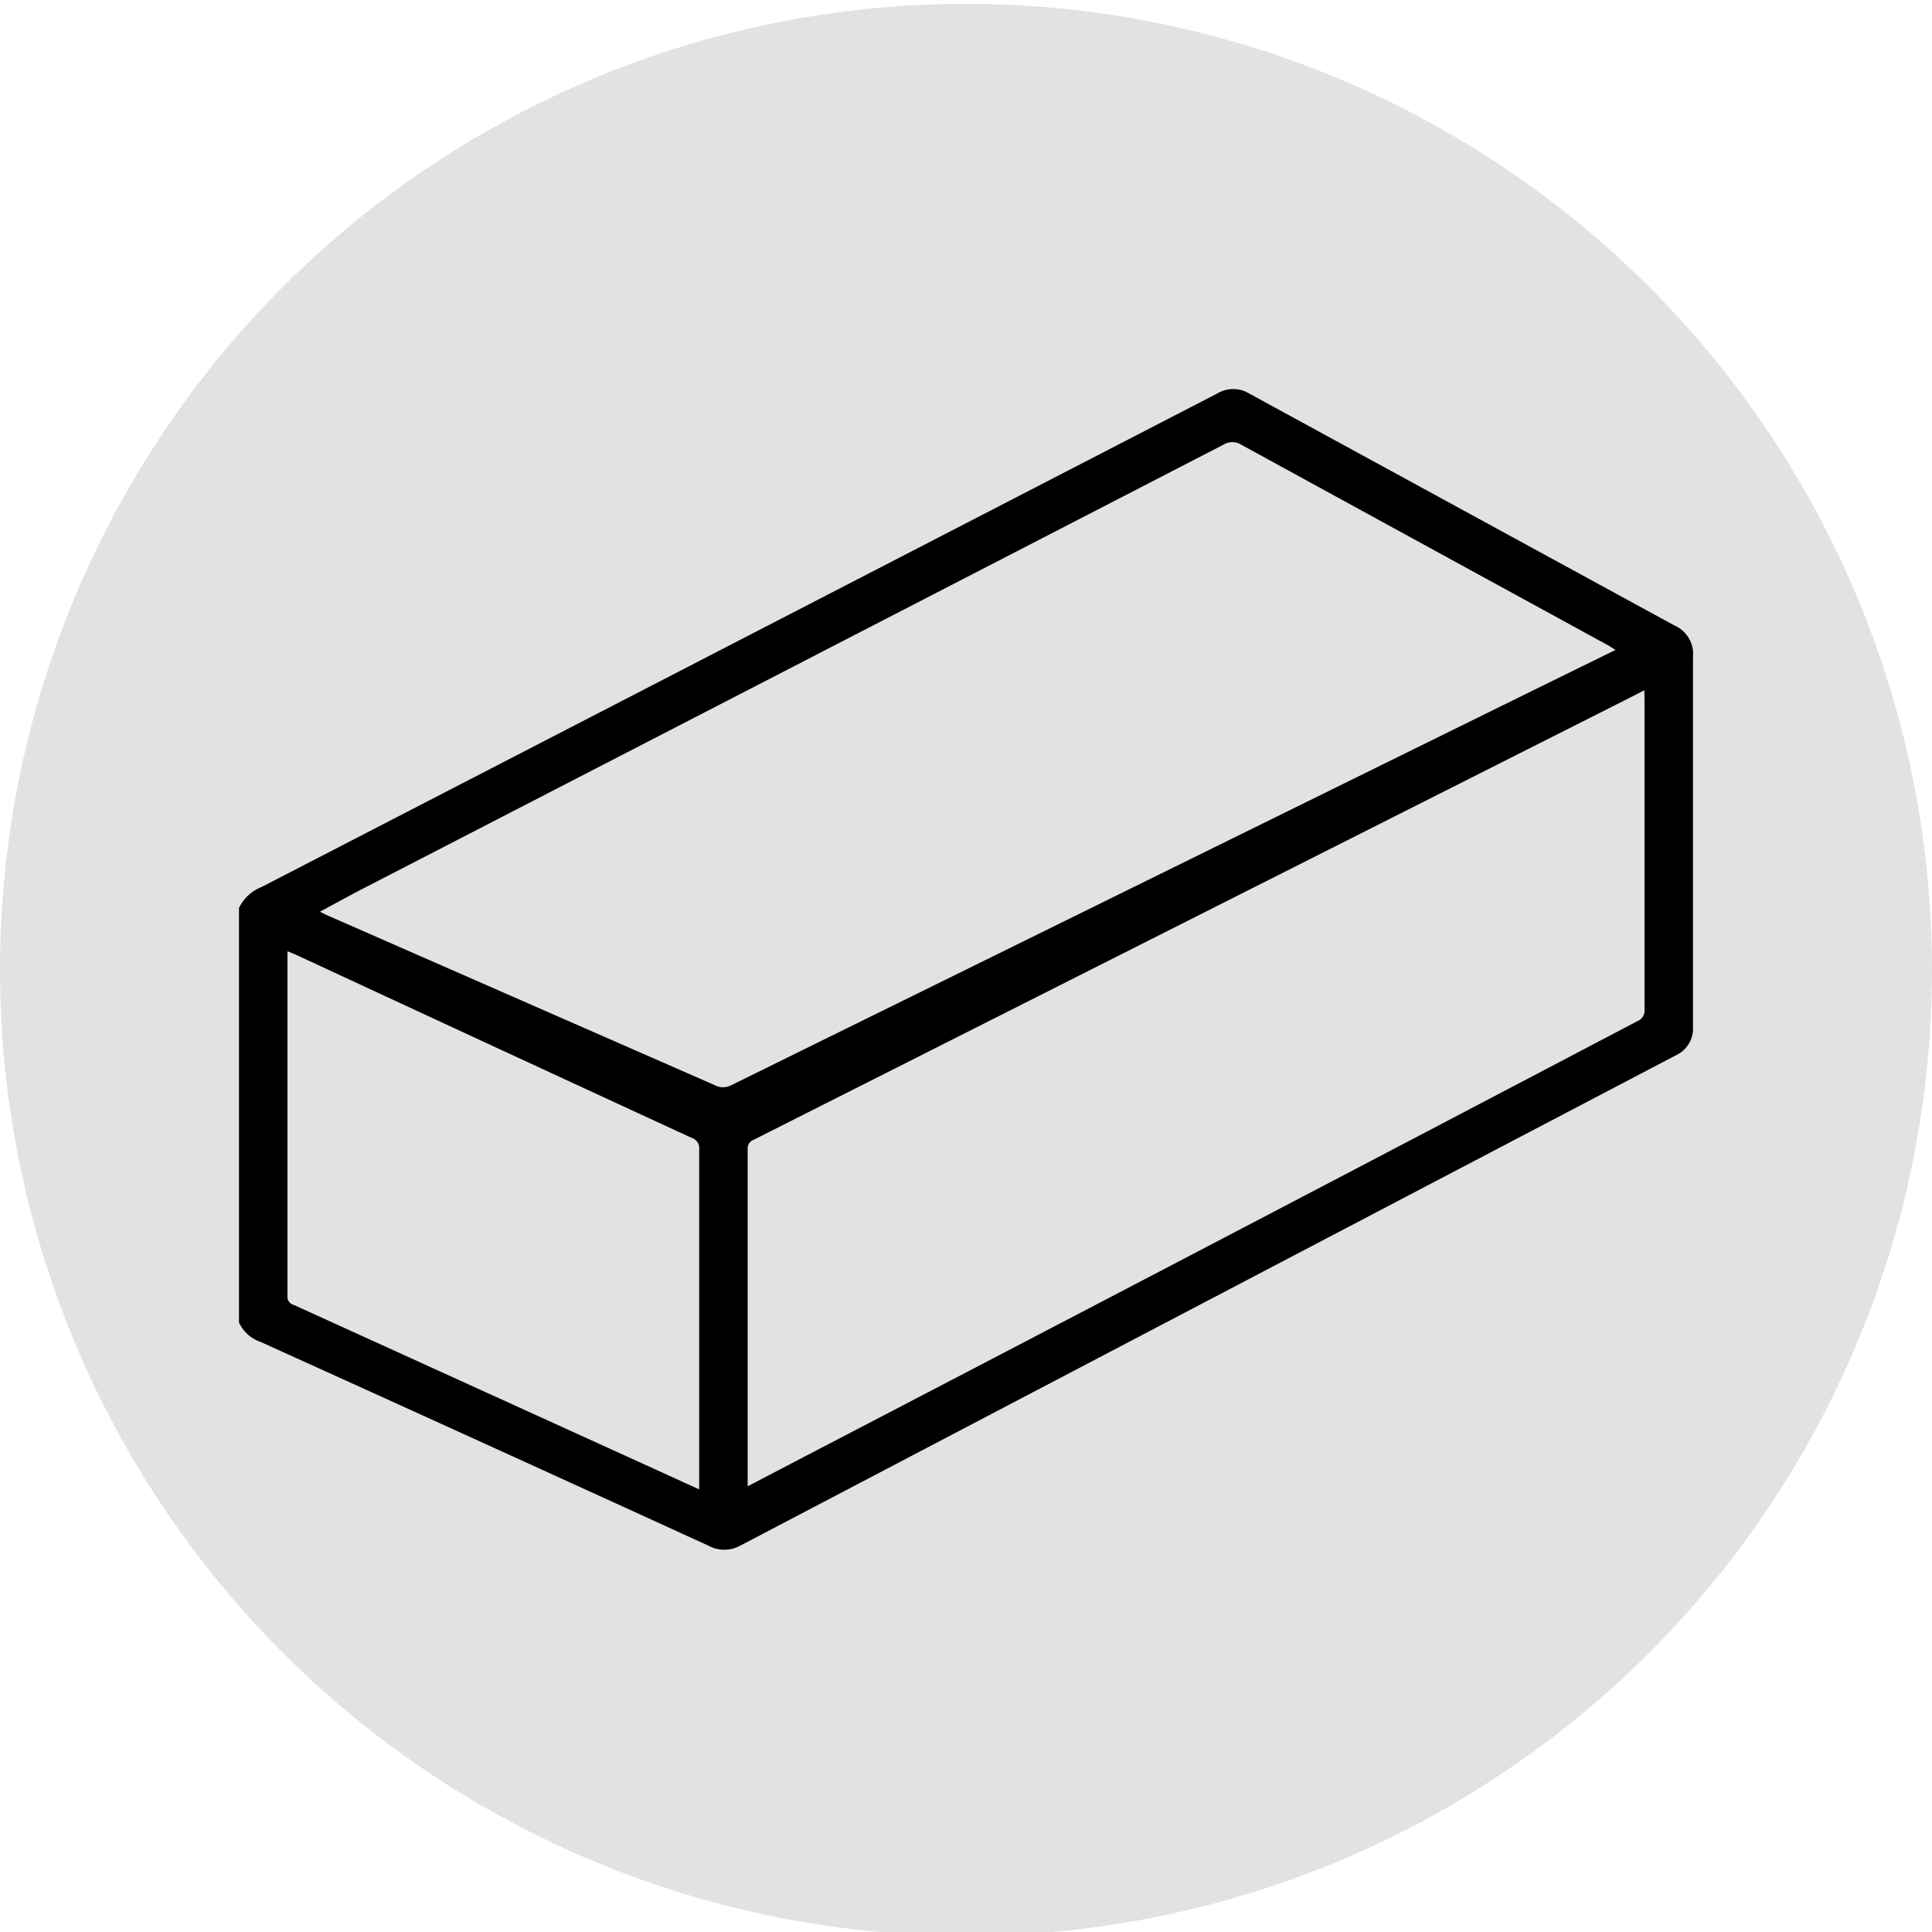
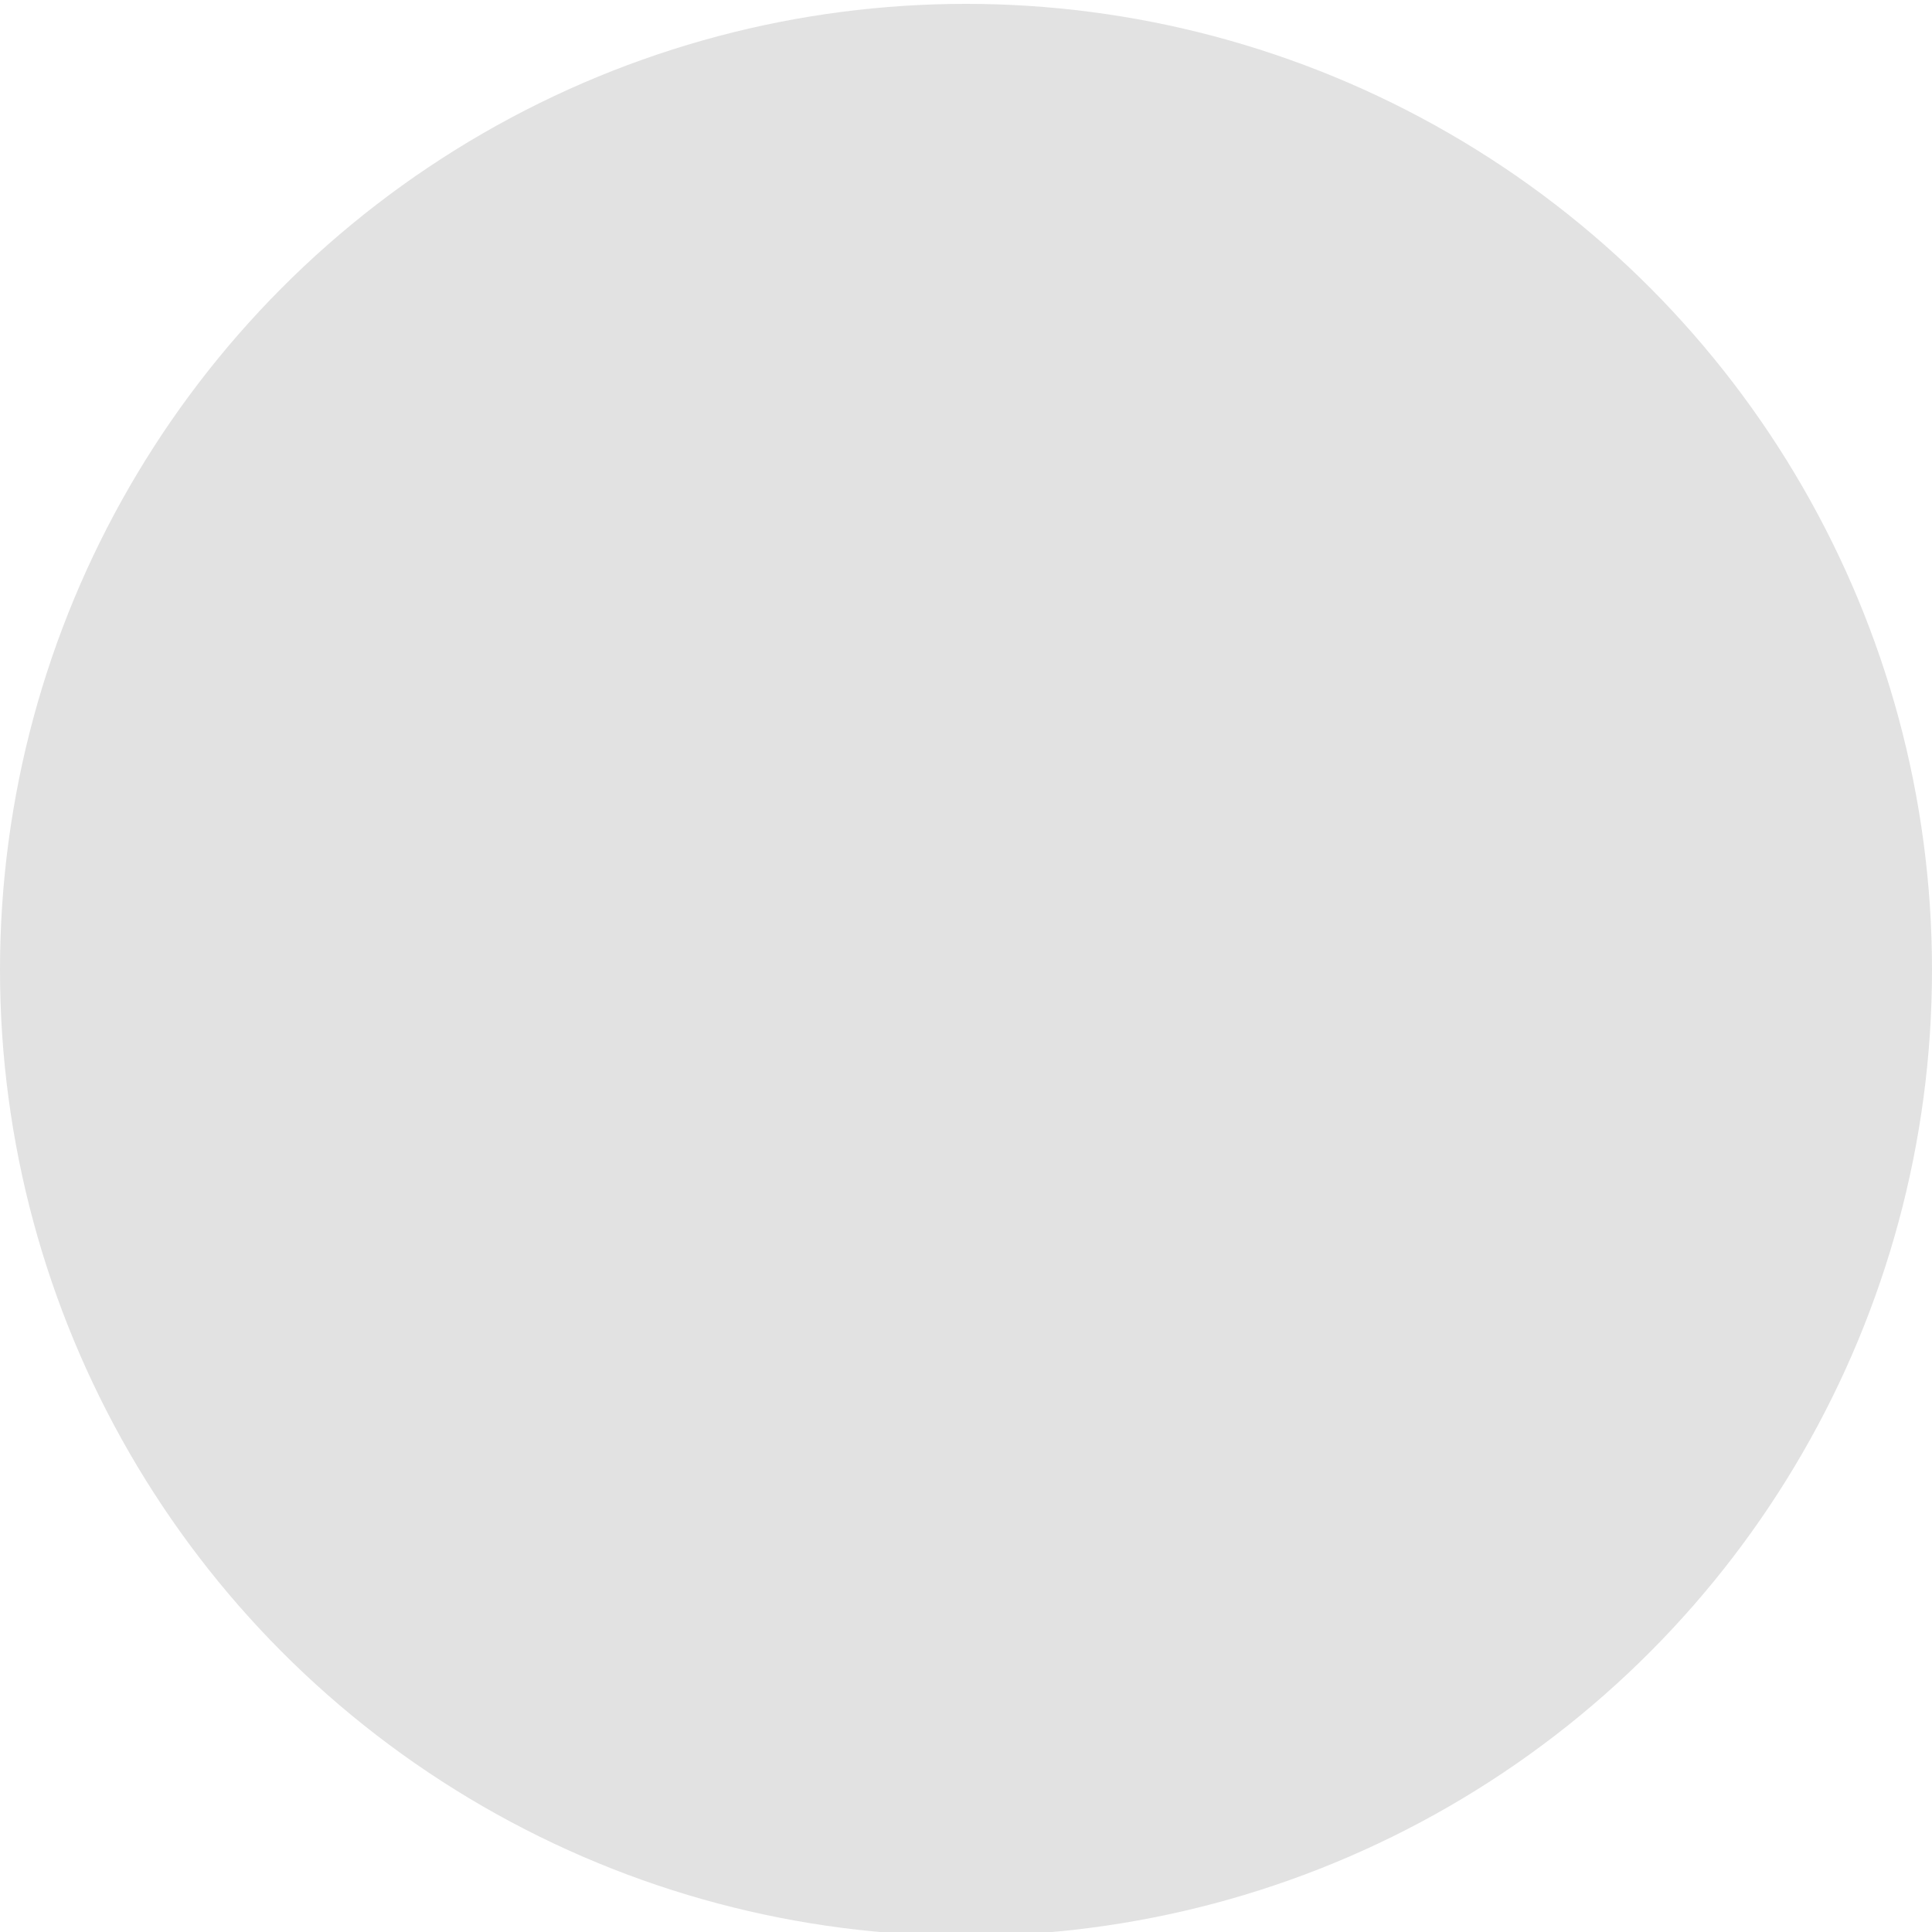
<svg xmlns="http://www.w3.org/2000/svg" id="Layer_1" data-name="Layer 1" viewBox="0 0 100 100">
  <defs>
    <style>.cls-1{fill:#e2e2e2;}</style>
  </defs>
  <circle class="cls-1" cx="50" cy="50.2" r="50" />
-   <path d="M12.37,47a2.19,2.19,0,0,1,1.17-1.09L63,20.37a1.6,1.6,0,0,1,1.66,0q11,6,22,12A1.61,1.61,0,0,1,87.63,34q0,9.57,0,19.14a1.53,1.53,0,0,1-.9,1.49Q62.51,67.32,38.32,80a1.72,1.72,0,0,1-1.66,0q-11.59-5.3-23.19-10.55a1.89,1.89,0,0,1-1.1-1ZM83.62,33.64l-.37-.23q-9.5-5.19-19-10.39a.87.87,0,0,0-.93,0L18.41,46.19l-1.85,1,.34.17L37,56.17a.91.91,0,0,0,.85,0L79.34,35.74Zm1.49,2.09-1.06.54L39,59a.46.46,0,0,0-.3.47c0,5.7,0,11.39,0,17.08,0,.11,0,.23,0,.38l2.43-1.27Q63,64.28,84.74,52.86a.59.59,0,0,0,.38-.61q0-8,0-16ZM36.19,77.09v-.43q0-8.58,0-17.16a.56.56,0,0,0-.38-.6q-10.28-4.74-20.55-9.51l-.38-.15c0,.11,0,.17,0,.23q0,8.82,0,17.63a.41.41,0,0,0,.3.43L32.92,75.6Z" />
</svg>